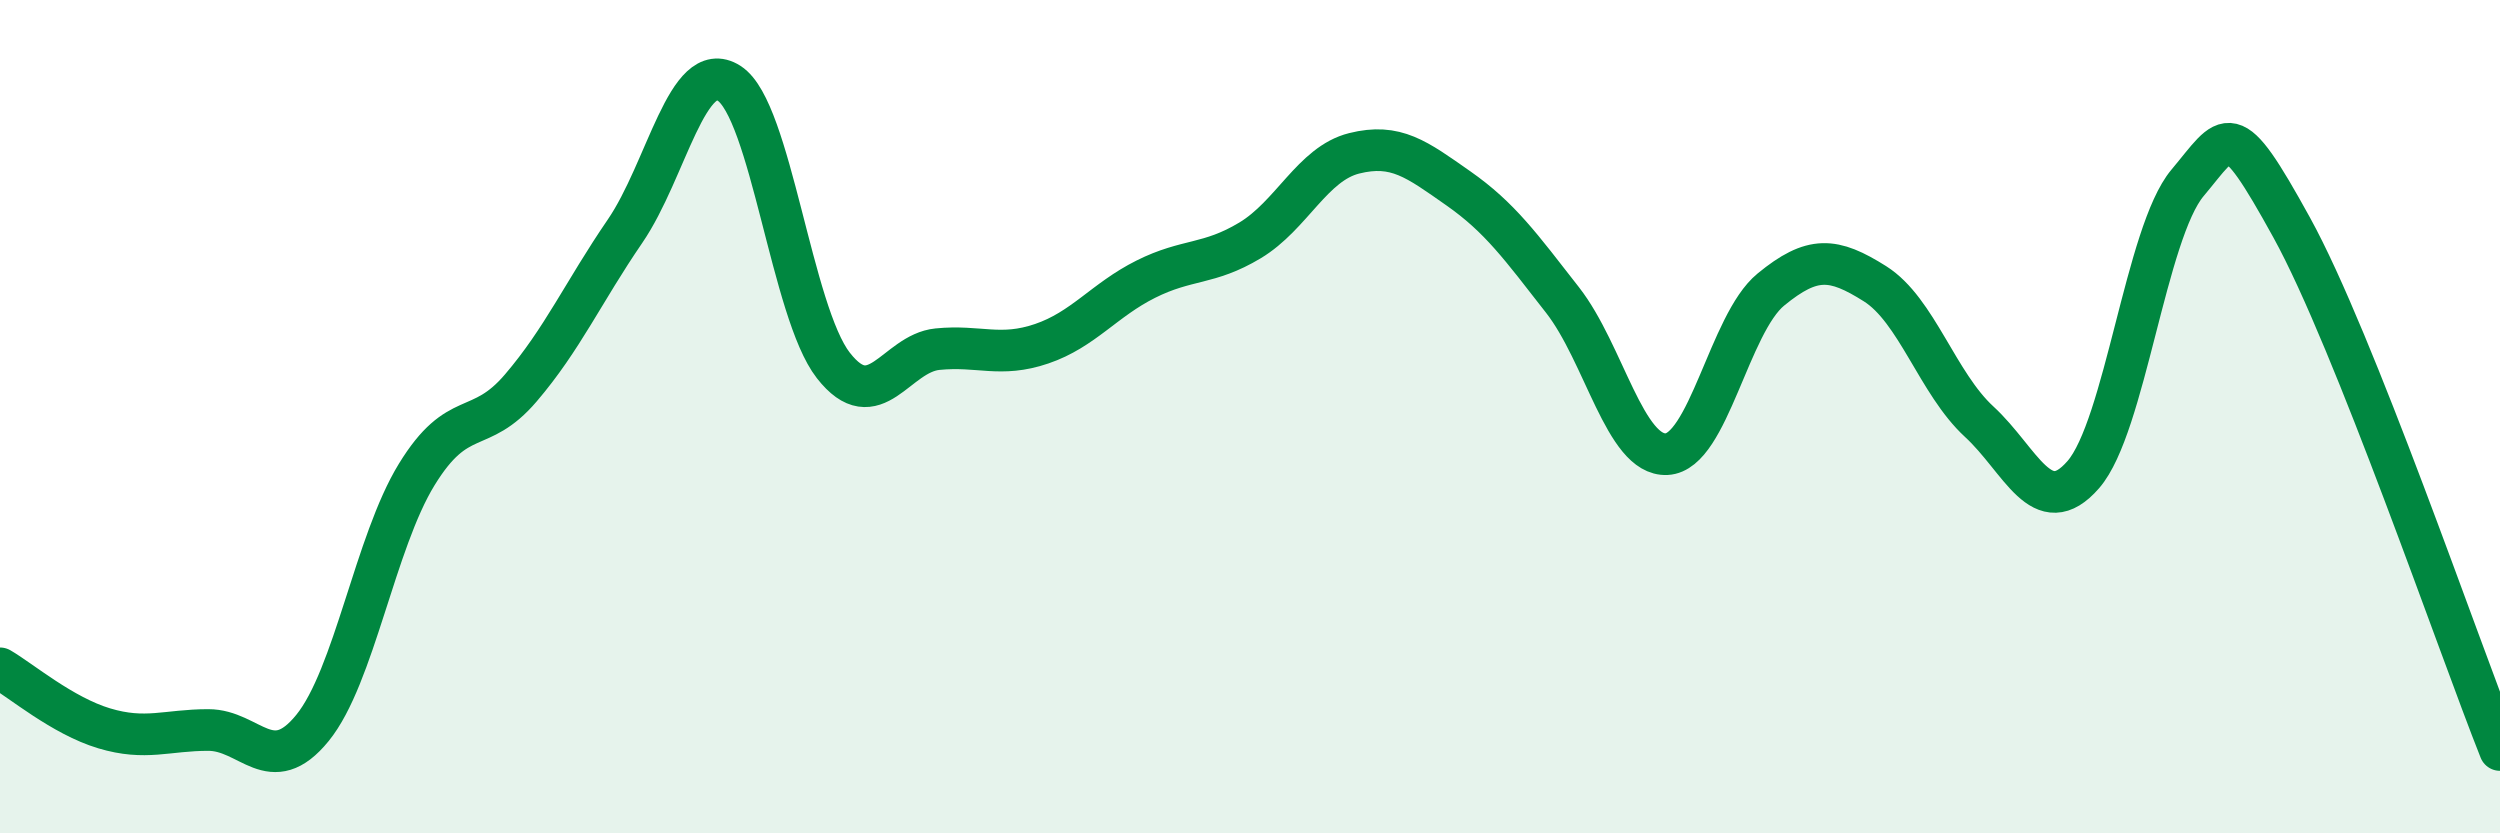
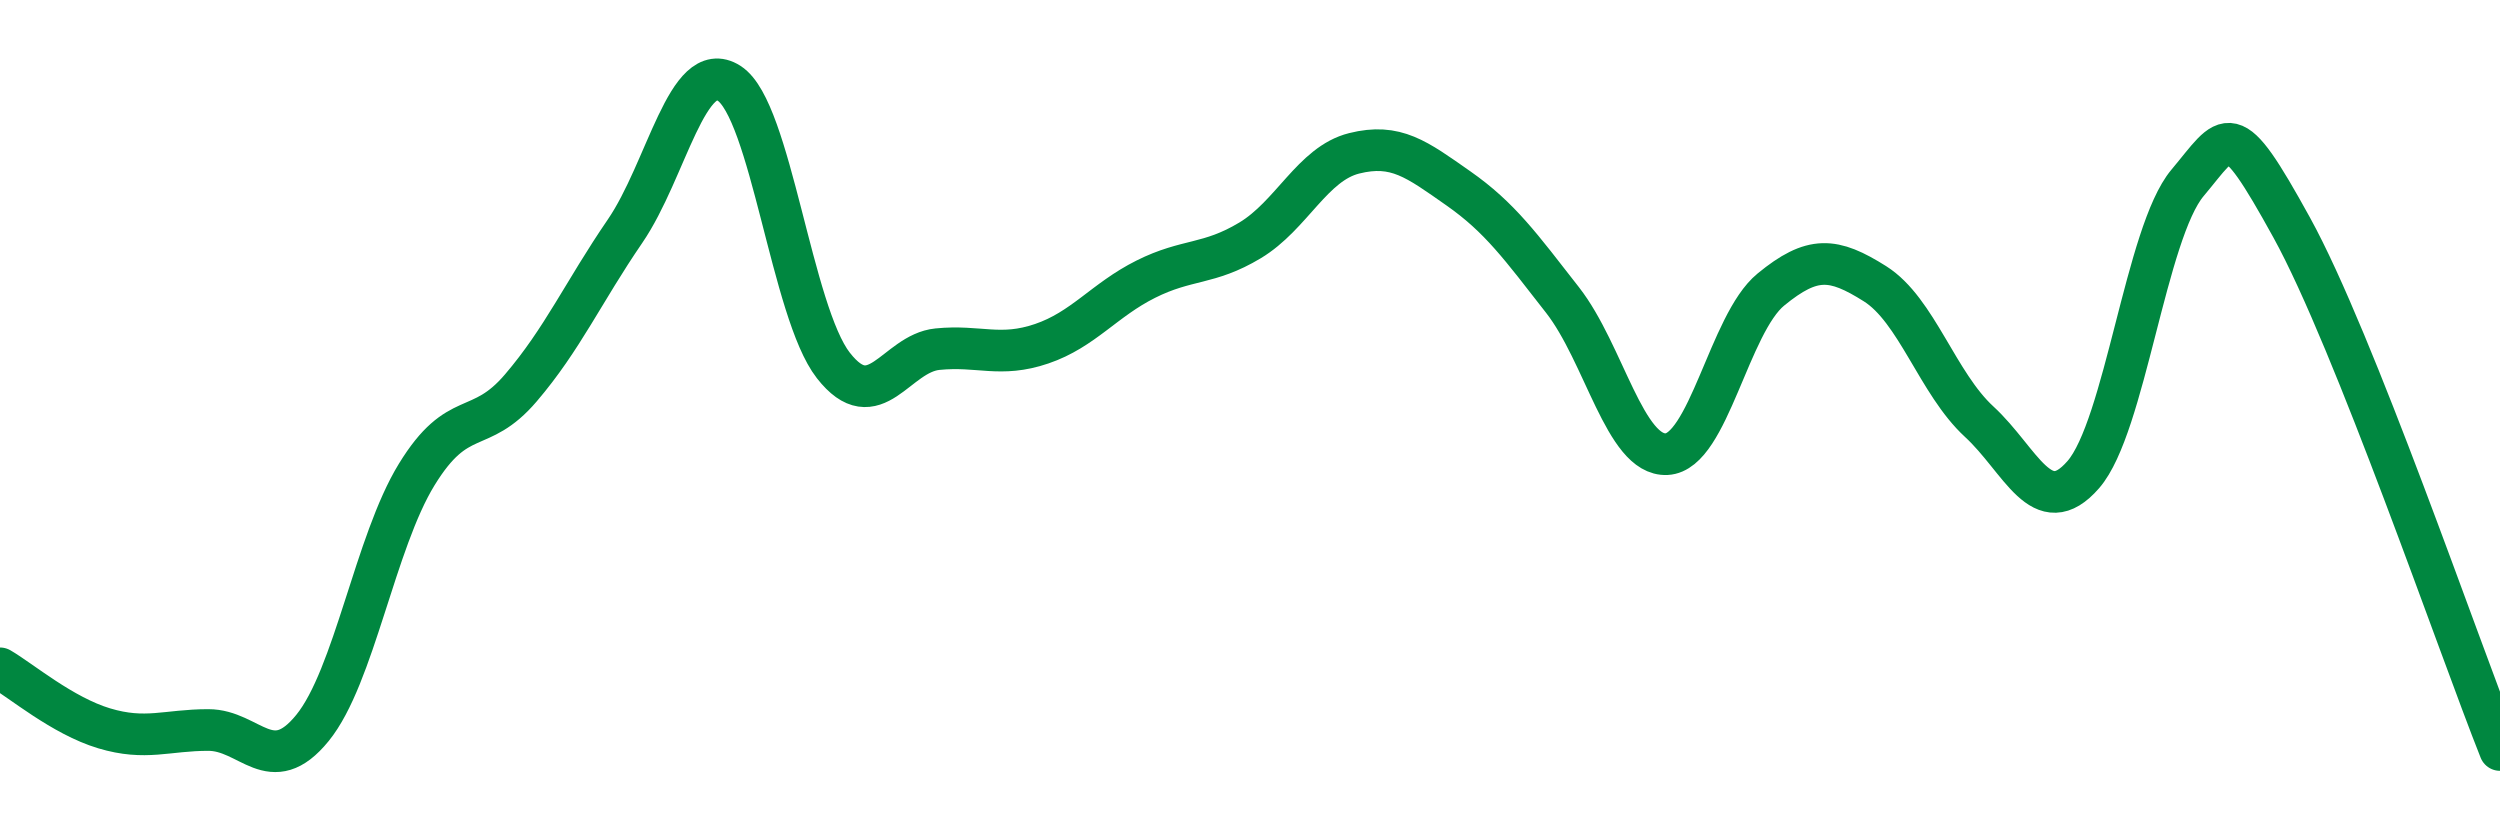
<svg xmlns="http://www.w3.org/2000/svg" width="60" height="20" viewBox="0 0 60 20">
-   <path d="M 0,16.04 C 0.5,16.33 1.5,17.18 2.5,17.48 C 3.5,17.78 4,17.52 5,17.52 C 6,17.52 6.5,18.7 7.5,17.47 C 8.5,16.24 9,13.02 10,11.39 C 11,9.76 11.5,10.48 12.5,9.31 C 13.5,8.14 14,7.01 15,5.55 C 16,4.09 16.5,1.36 17.5,2 C 18.5,2.64 19,7.49 20,8.77 C 21,10.05 21.5,8.48 22.5,8.38 C 23.5,8.28 24,8.59 25,8.25 C 26,7.91 26.5,7.2 27.5,6.7 C 28.5,6.2 29,6.37 30,5.77 C 31,5.17 31.5,3.93 32.5,3.68 C 33.5,3.43 34,3.82 35,4.52 C 36,5.22 36.5,5.92 37.5,7.2 C 38.5,8.48 39,10.95 40,10.9 C 41,10.85 41.5,7.77 42.5,6.95 C 43.5,6.13 44,6.18 45,6.81 C 46,7.44 46.5,9.2 47.5,10.12 C 48.5,11.04 49,12.54 50,11.39 C 51,10.24 51.5,5.58 52.5,4.39 C 53.5,3.2 53.5,2.74 55,5.46 C 56.5,8.18 59,15.49 60,18L60 20L0 20Z" fill="#008740" opacity="0.1" stroke-linecap="round" stroke-linejoin="round" />
  <path d="M 0,16.04 C 0.5,16.33 1.5,17.18 2.5,17.48 C 3.5,17.78 4,17.52 5,17.52 C 6,17.52 6.5,18.7 7.5,17.47 C 8.5,16.24 9,13.02 10,11.39 C 11,9.76 11.5,10.48 12.5,9.31 C 13.5,8.14 14,7.01 15,5.55 C 16,4.09 16.5,1.36 17.5,2 C 18.5,2.64 19,7.49 20,8.77 C 21,10.05 21.5,8.48 22.5,8.38 C 23.5,8.28 24,8.59 25,8.25 C 26,7.91 26.5,7.2 27.5,6.7 C 28.5,6.2 29,6.37 30,5.77 C 31,5.17 31.5,3.93 32.5,3.68 C 33.5,3.43 34,3.82 35,4.52 C 36,5.22 36.5,5.92 37.5,7.2 C 38.5,8.48 39,10.95 40,10.9 C 41,10.85 41.5,7.77 42.5,6.95 C 43.5,6.13 44,6.18 45,6.81 C 46,7.44 46.5,9.2 47.5,10.12 C 48.5,11.04 49,12.54 50,11.39 C 51,10.24 51.5,5.58 52.5,4.39 C 53.5,3.2 53.5,2.74 55,5.46 C 56.5,8.18 59,15.49 60,18" stroke="#008740" stroke-width="1" fill="none" stroke-linecap="round" stroke-linejoin="round" />
</svg>